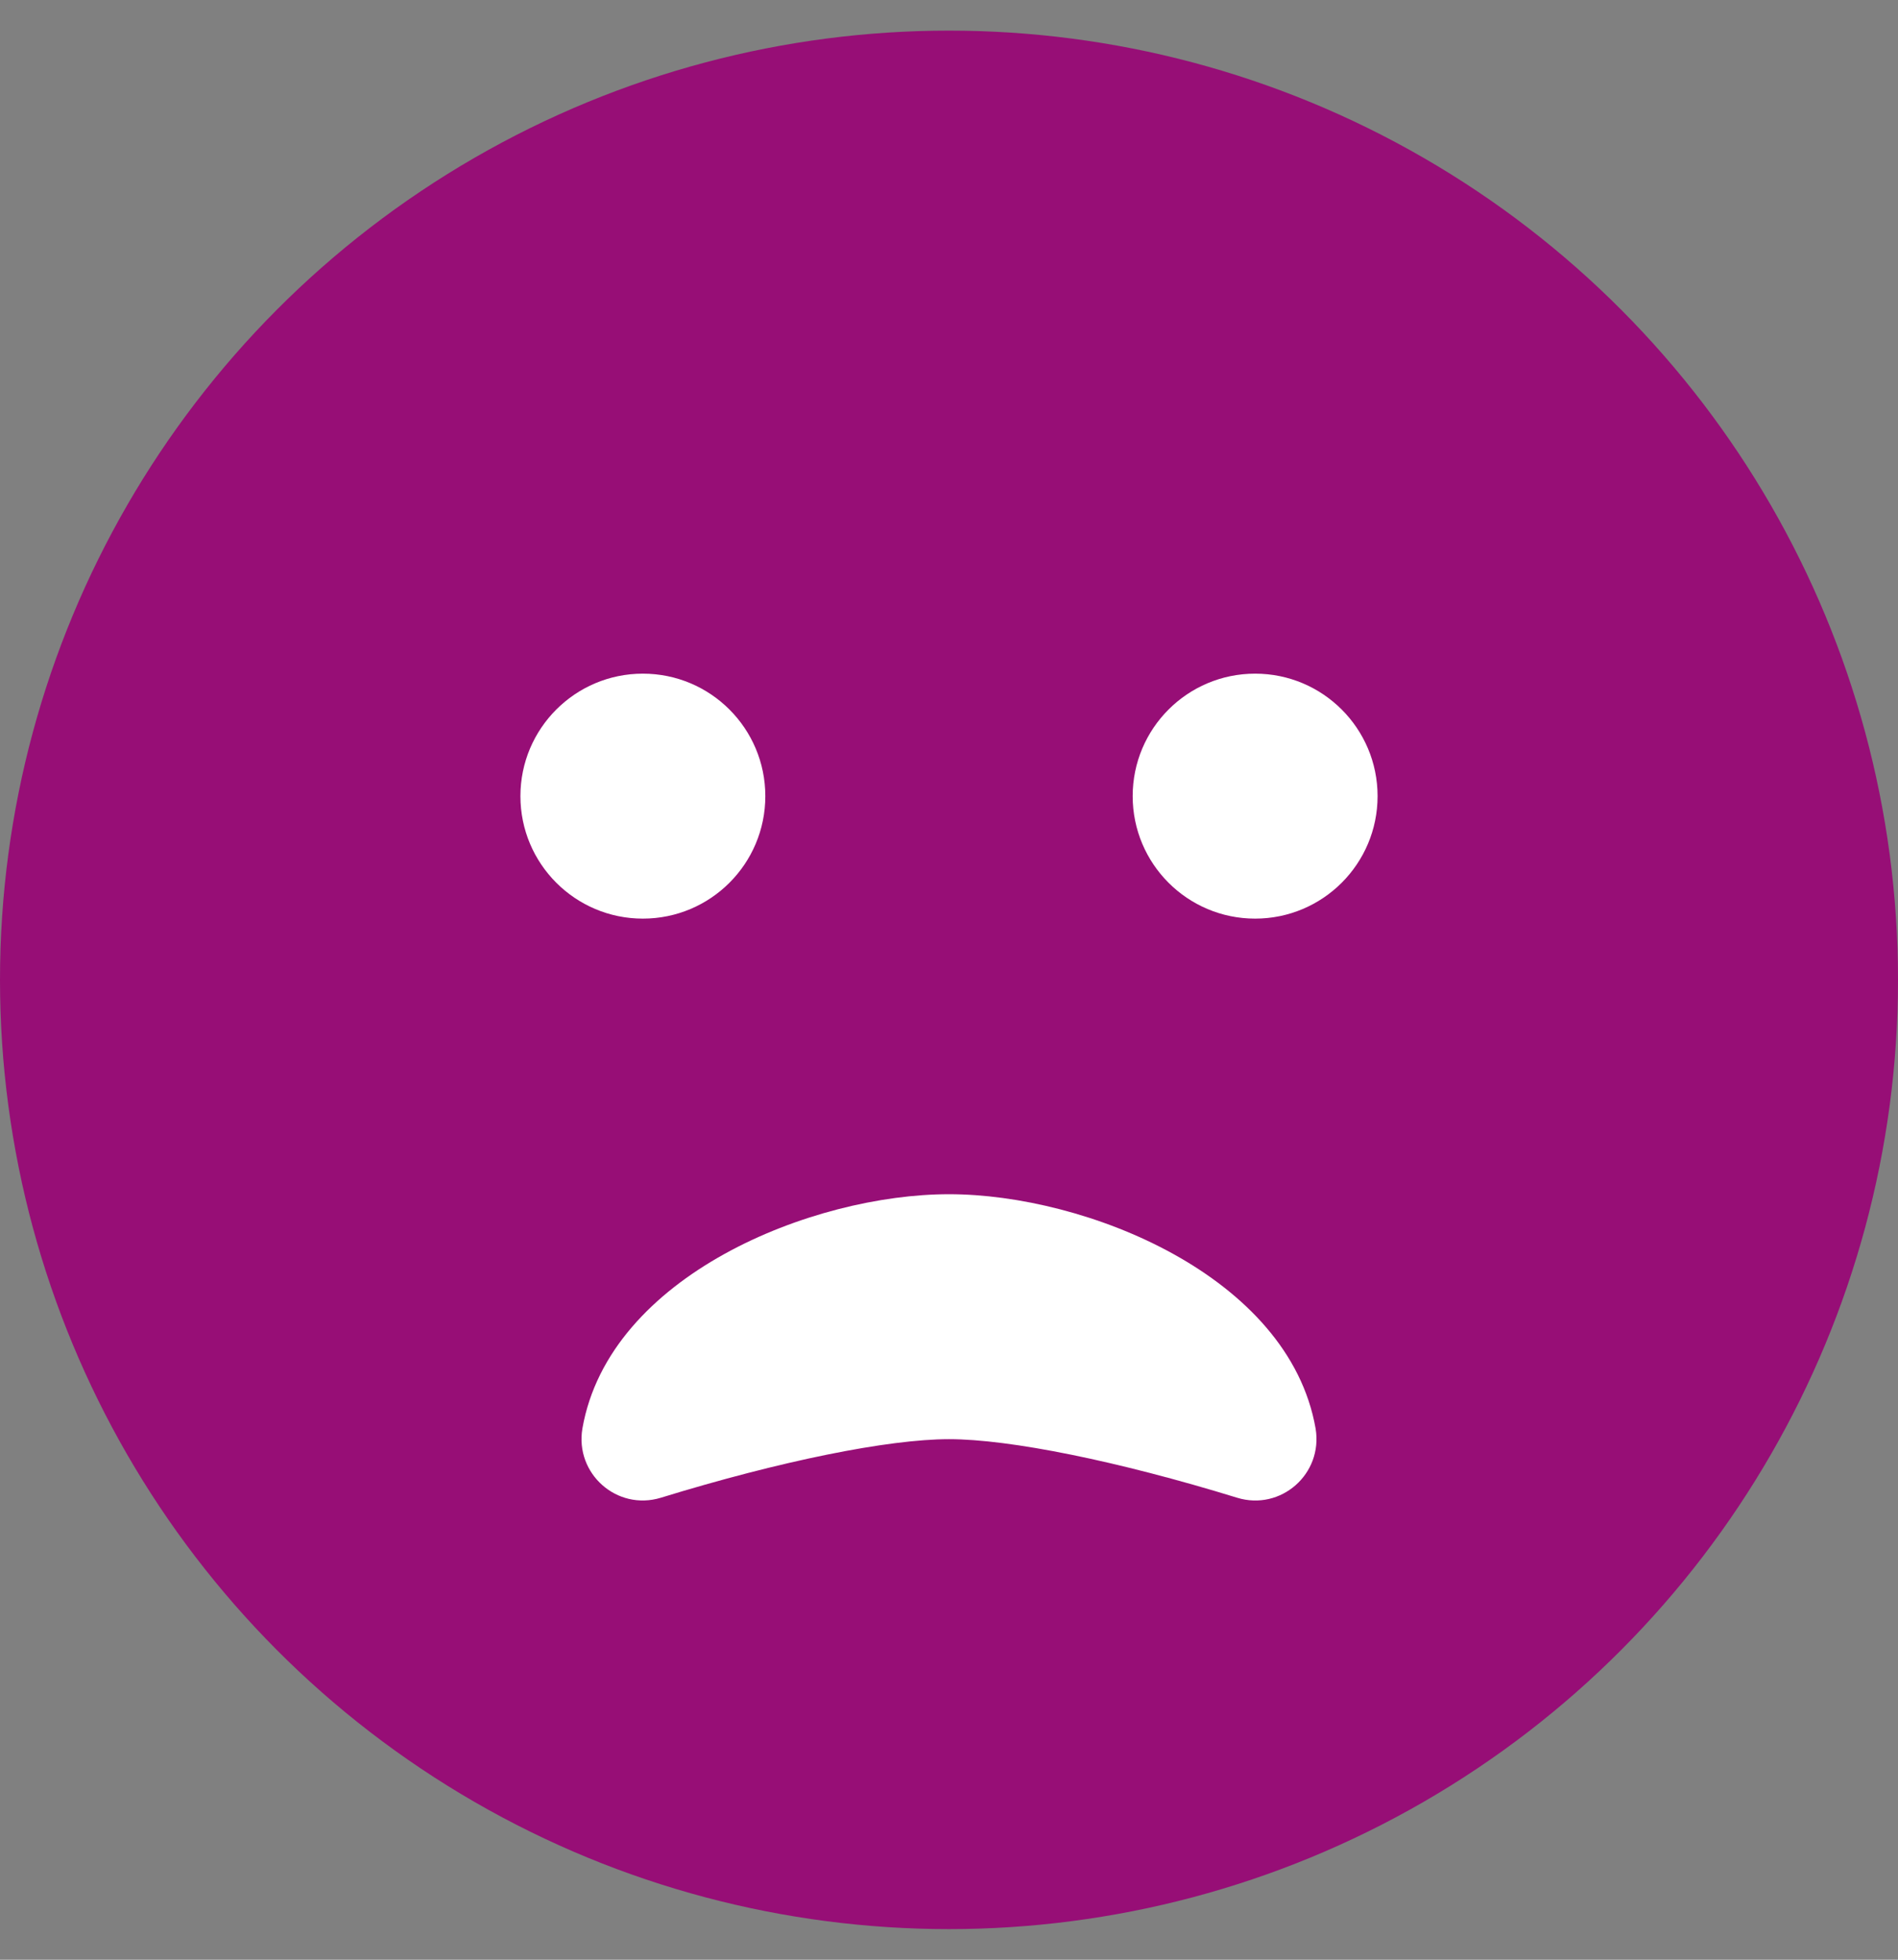
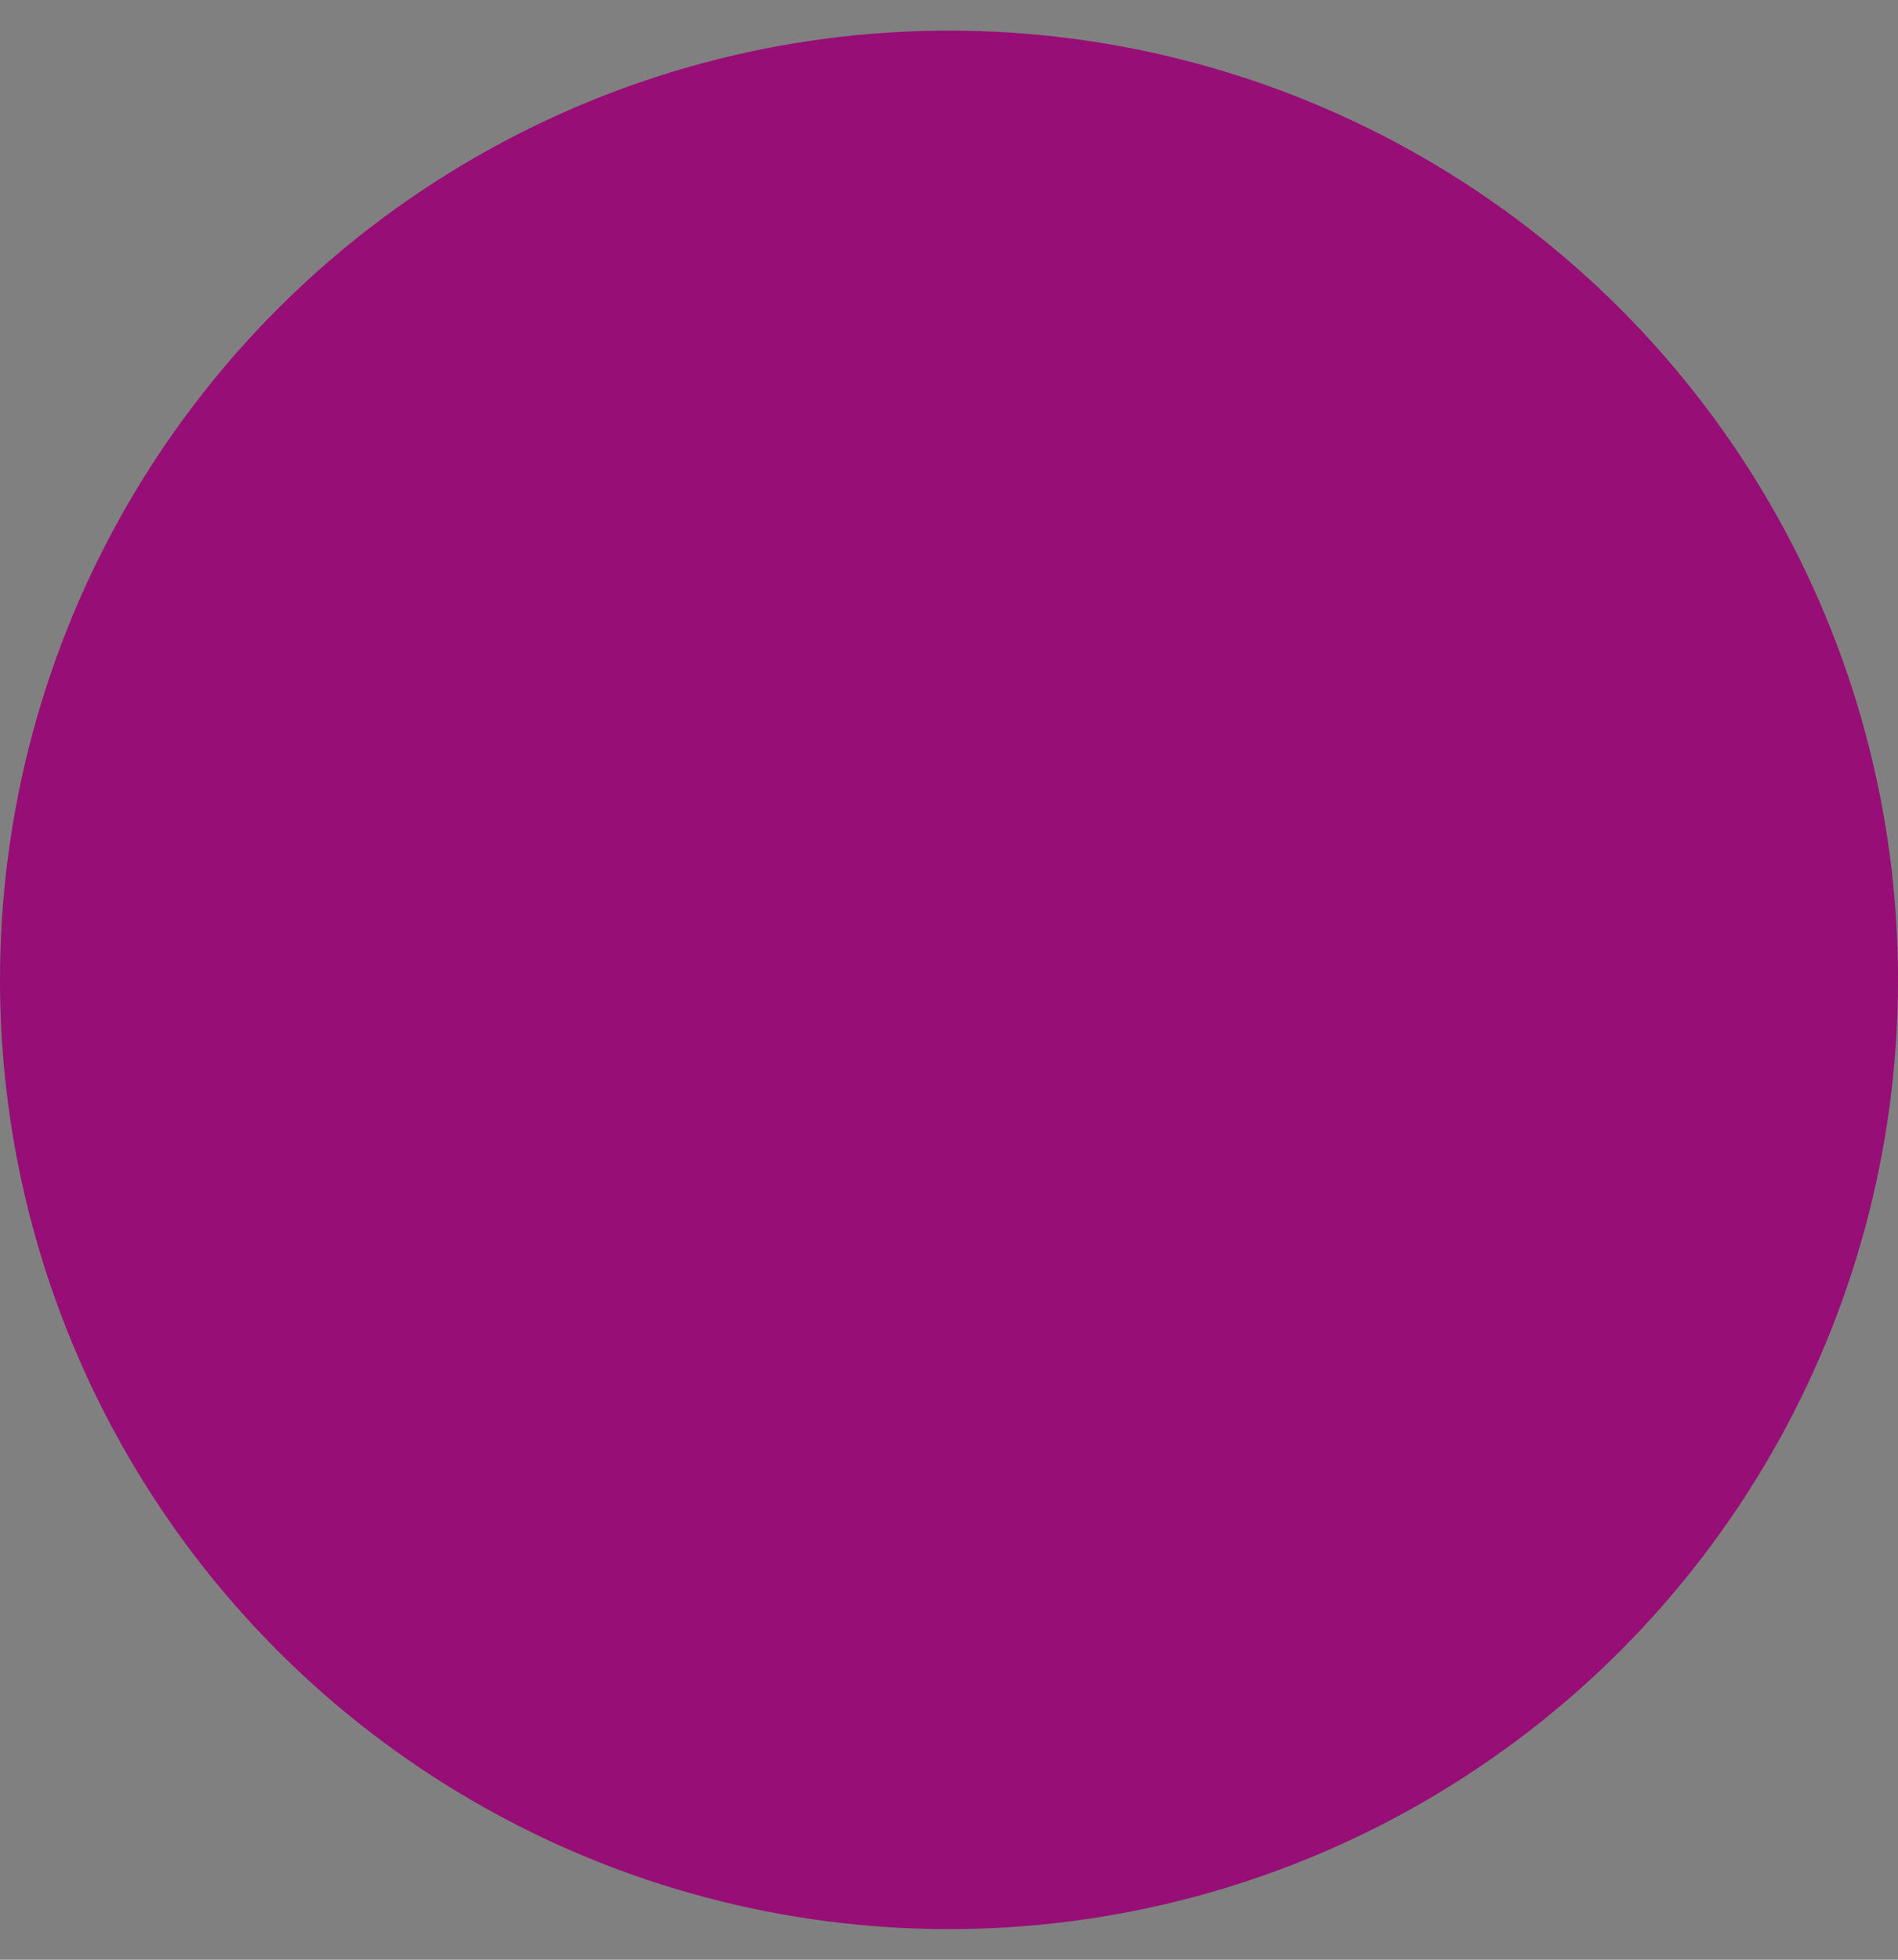
<svg xmlns="http://www.w3.org/2000/svg" version="1.1" id="Layer_1" x="0px" y="0px" viewBox="0 0 496 512" style="enable-background:new 0 0 496 512;" xml:space="preserve">
  <rect x="0" y="0" width="496" height="512" fill="#808080" stroke="none" />
  <style type="text/css">
	.st0{fill:#970E76;}
	.st1{fill:#FFFFFF;}
</style>
  <circle class="st0" cx="248" cy="256" r="248" />
-   <circle class="st1" cx="168" cy="208" r="32" />
-   <path class="st1" d="M323.3,391.3c-31.2-9.6-59.4-15.3-75.3-15.3s-44.1,5.7-75.3,15.3c-11.5,3.5-22.5-6.3-20.5-18.1  c7-40,60.1-61.2,95.8-61.2s88.8,21.3,95.8,61.2C345.8,385.1,334.7,394.8,323.3,391.3z" />
-   <circle class="st1" cx="328" cy="208" r="32" />
</svg>